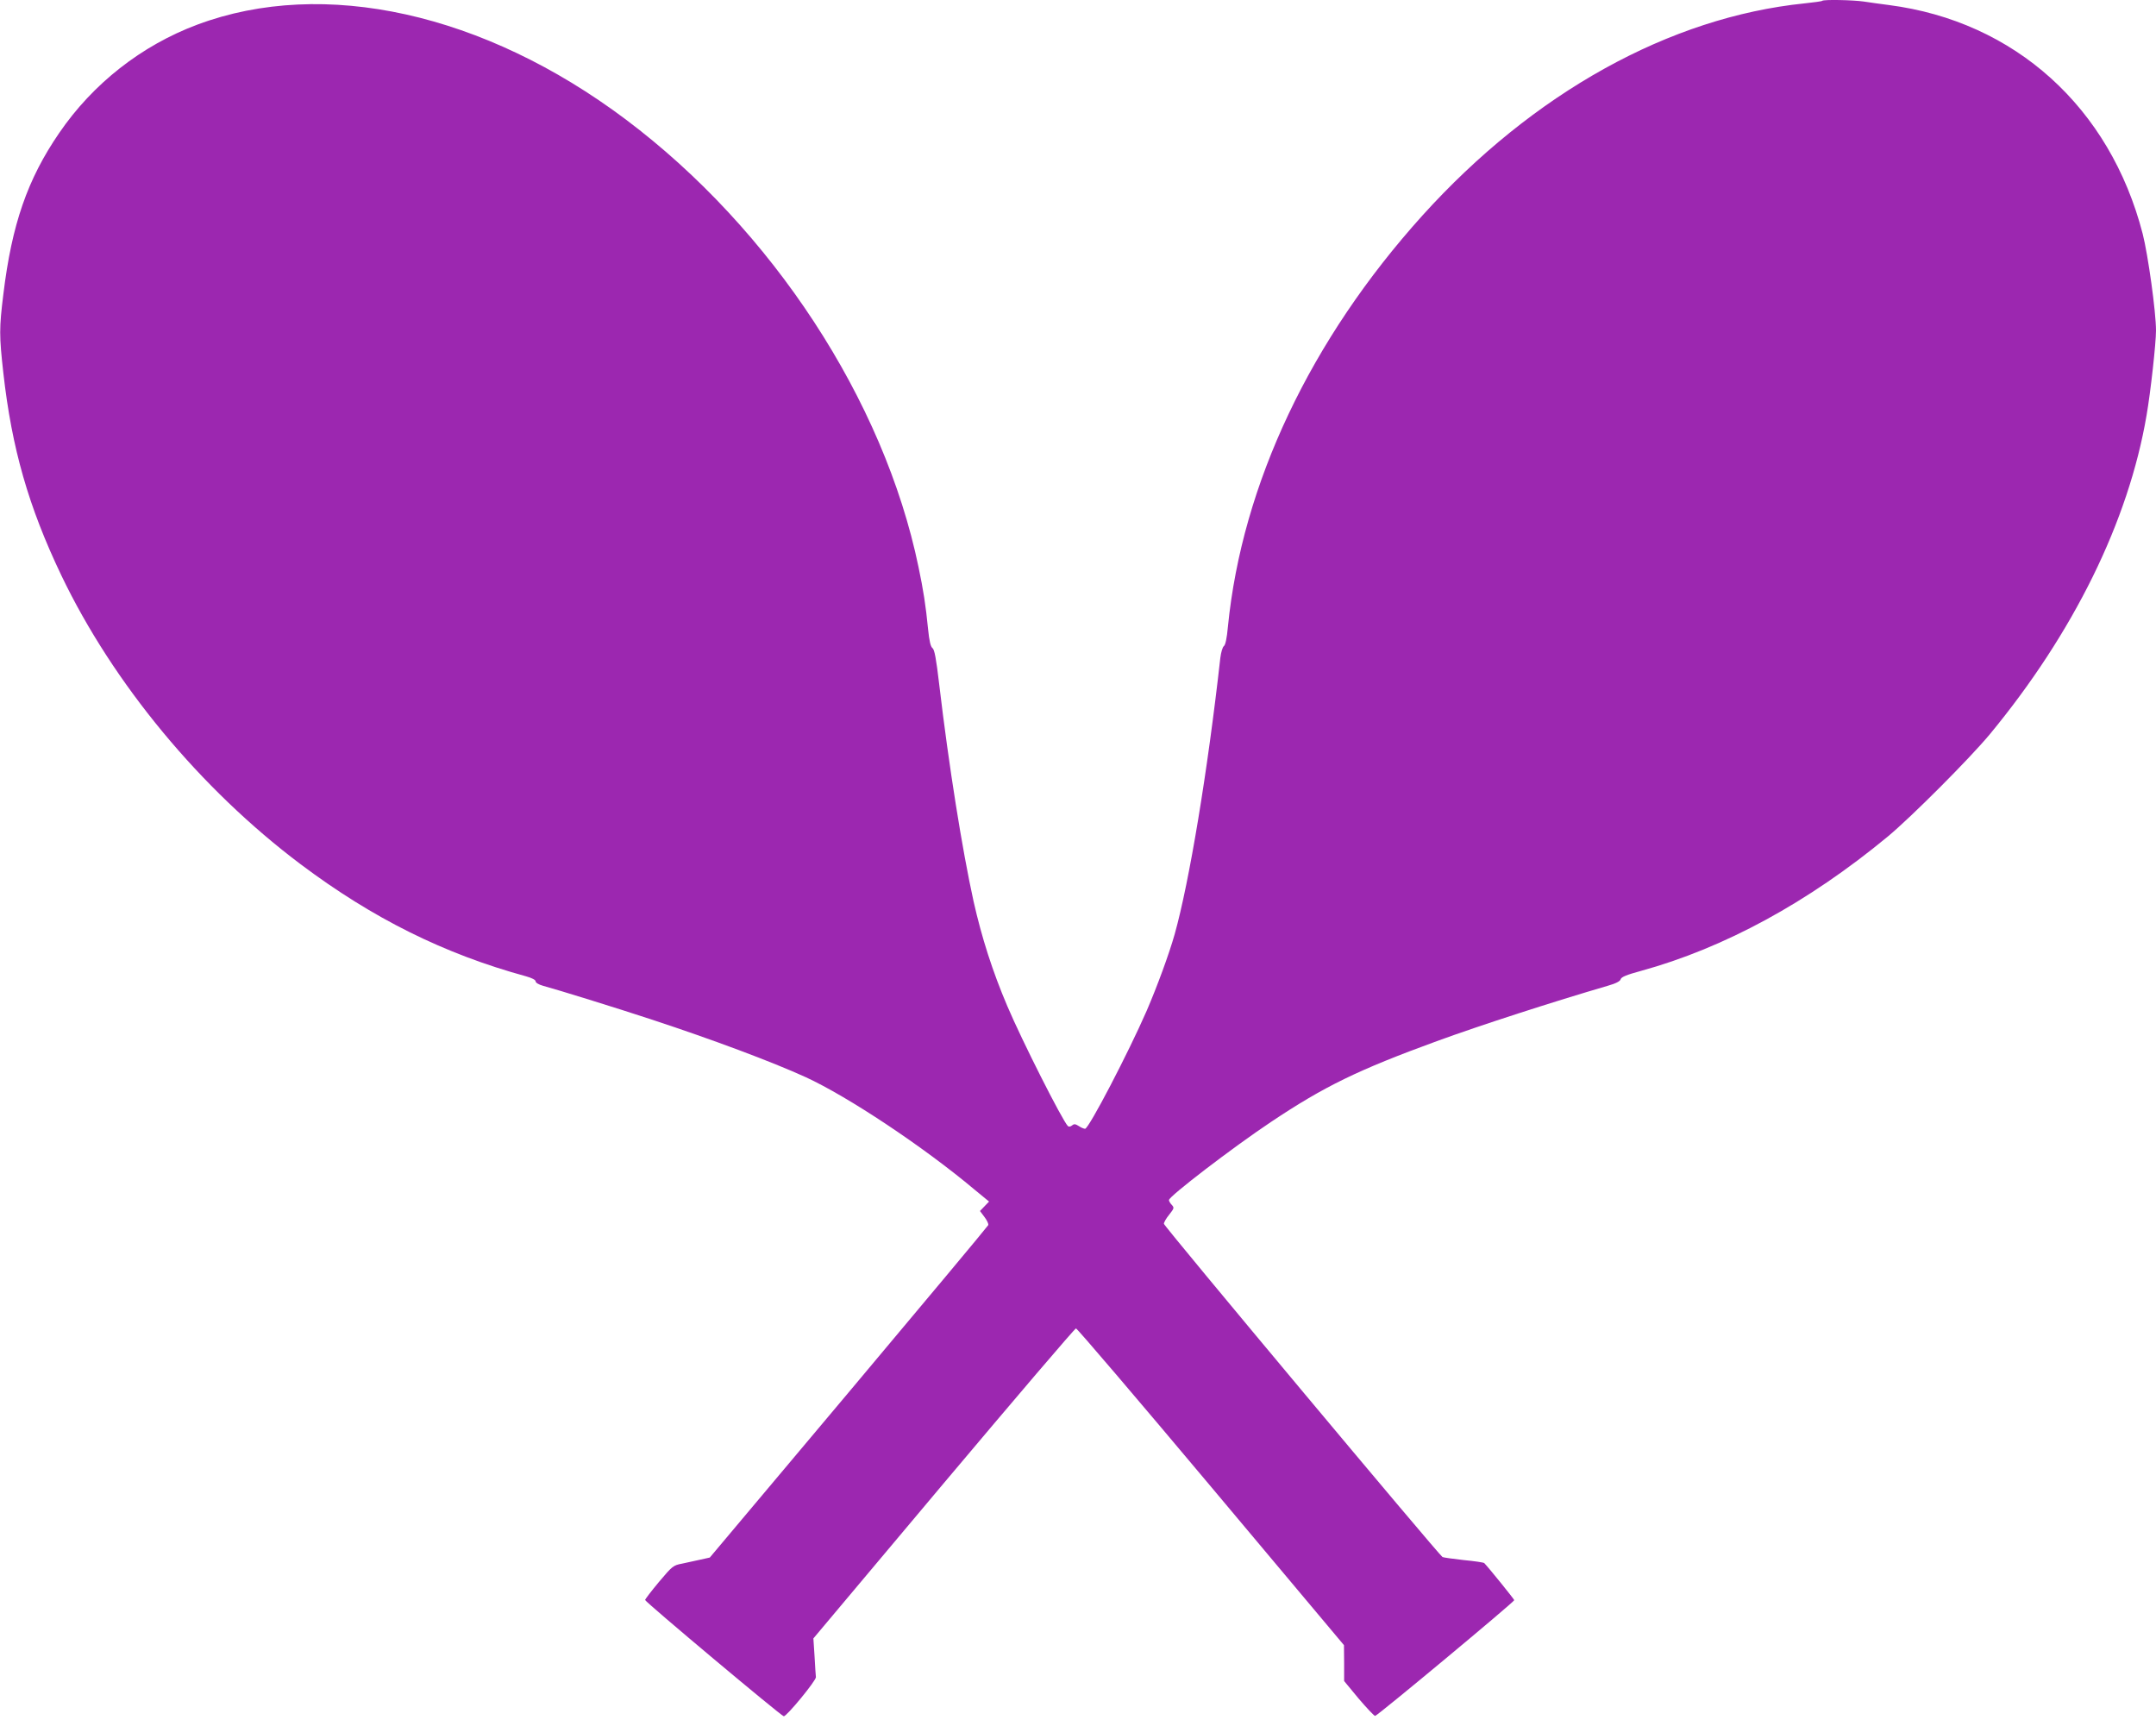
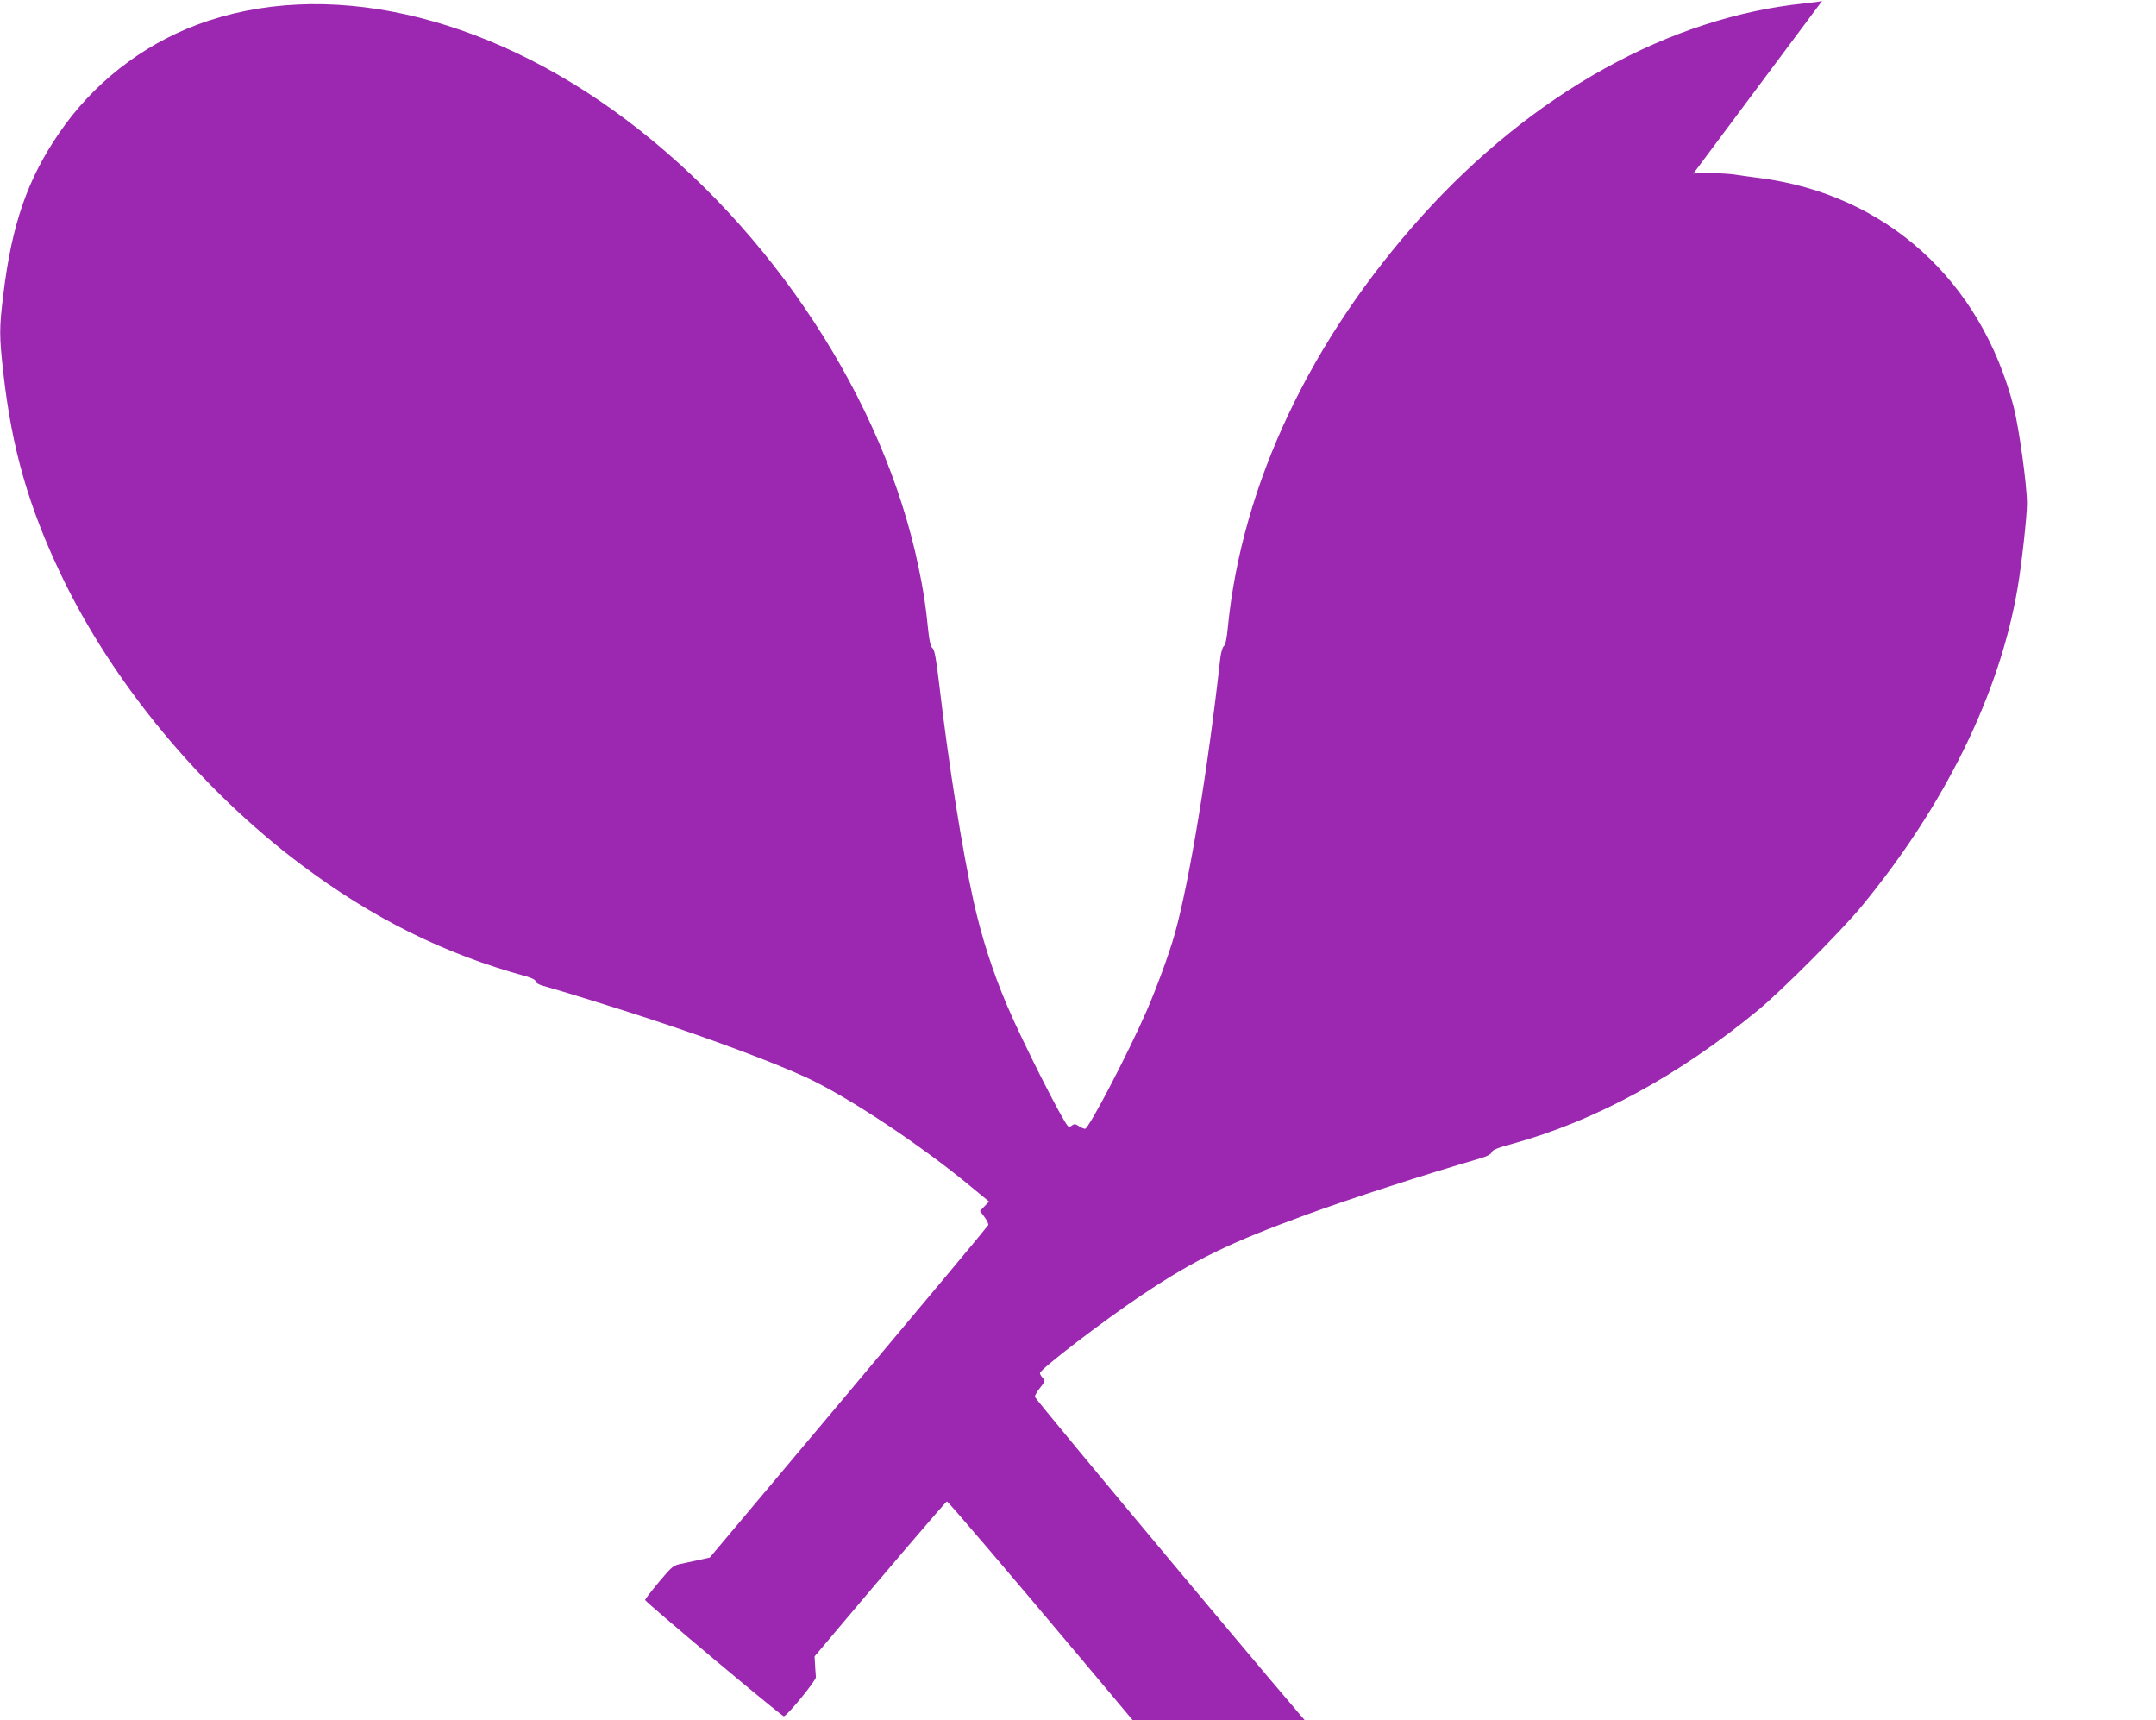
<svg xmlns="http://www.w3.org/2000/svg" version="1.0" width="1280pt" height="1021pt" viewBox="0 0 1280 1021" preserveAspectRatio="xMidYMid meet">
  <g transform="translate(0,1021) scale(0.1,-0.1)" fill="#9c27b0" stroke="none">
-     <path d="M10818 10205 c-2 -3 -49 -9 -104 -15 -802 -82 -1611 -531 -2269 -1259 -664 -736 -1071 -1594 -1155 -2441 -6 -68 -15 -109 -24 -115 -8 -6 -17 -38 -21 -70 -76 -678 -184 -1329 -271 -1640 -34 -120 -104 -310 -166 -454 -109 -250 -344 -701 -366 -701 -7 0 -24 7 -37 16 -21 13 -28 14 -40 4 -10 -8 -19 -9 -25 -4 -34 35 -273 508 -360 713 -87 204 -152 407 -200 621 -67 304 -147 804 -204 1288 -18 153 -28 207 -40 215 -11 9 -19 42 -26 112 -14 142 -28 232 -57 370 -205 989 -869 2004 -1738 2656 -842 632 -1793 843 -2543 563 -332 -124 -621 -351 -821 -644 -188 -274 -281 -543 -331 -956 -25 -202 -25 -246 0 -469 50 -445 149 -792 344 -1200 307 -641 825 -1267 1421 -1715 429 -322 852 -532 1338 -665 35 -10 57 -21 57 -30 0 -8 18 -19 43 -26 85 -23 438 -132 647 -201 362 -119 712 -250 912 -341 251 -115 700 -413 1006 -670 l84 -69 -27 -28 -27 -28 27 -36 c15 -20 25 -41 22 -48 -3 -7 -376 -454 -829 -993 l-824 -980 -54 -12 c-30 -7 -80 -17 -110 -24 -53 -10 -58 -14 -138 -109 -45 -54 -82 -102 -82 -107 0 -11 806 -687 823 -690 16 -3 192 211 191 232 -1 8 -5 64 -8 123 l-7 107 773 920 c426 506 779 920 786 920 7 0 368 -423 802 -940 l789 -940 1 -107 0 -106 86 -104 c48 -56 92 -103 98 -103 13 0 825 676 826 687 0 5 -146 186 -178 220 -4 4 -59 12 -122 18 -63 7 -120 15 -126 18 -23 14 -1654 1964 -1654 1978 0 9 14 33 32 55 29 37 30 40 15 57 -10 10 -17 23 -17 29 0 22 380 313 605 463 317 212 519 310 985 480 257 94 694 235 1016 329 49 14 73 27 76 39 4 13 35 26 120 49 495 136 993 407 1465 797 142 118 484 461 605 606 498 602 825 1266 932 1895 24 138 56 428 56 503 0 110 -47 448 -79 574 -194 751 -759 1261 -1506 1358 -49 6 -117 16 -151 21 -63 9 -237 13 -246 4z" />
+     <path d="M10818 10205 c-2 -3 -49 -9 -104 -15 -802 -82 -1611 -531 -2269 -1259 -664 -736 -1071 -1594 -1155 -2441 -6 -68 -15 -109 -24 -115 -8 -6 -17 -38 -21 -70 -76 -678 -184 -1329 -271 -1640 -34 -120 -104 -310 -166 -454 -109 -250 -344 -701 -366 -701 -7 0 -24 7 -37 16 -21 13 -28 14 -40 4 -10 -8 -19 -9 -25 -4 -34 35 -273 508 -360 713 -87 204 -152 407 -200 621 -67 304 -147 804 -204 1288 -18 153 -28 207 -40 215 -11 9 -19 42 -26 112 -14 142 -28 232 -57 370 -205 989 -869 2004 -1738 2656 -842 632 -1793 843 -2543 563 -332 -124 -621 -351 -821 -644 -188 -274 -281 -543 -331 -956 -25 -202 -25 -246 0 -469 50 -445 149 -792 344 -1200 307 -641 825 -1267 1421 -1715 429 -322 852 -532 1338 -665 35 -10 57 -21 57 -30 0 -8 18 -19 43 -26 85 -23 438 -132 647 -201 362 -119 712 -250 912 -341 251 -115 700 -413 1006 -670 l84 -69 -27 -28 -27 -28 27 -36 c15 -20 25 -41 22 -48 -3 -7 -376 -454 -829 -993 l-824 -980 -54 -12 c-30 -7 -80 -17 -110 -24 -53 -10 -58 -14 -138 -109 -45 -54 -82 -102 -82 -107 0 -11 806 -687 823 -690 16 -3 192 211 191 232 -1 8 -5 64 -8 123 c426 506 779 920 786 920 7 0 368 -423 802 -940 l789 -940 1 -107 0 -106 86 -104 c48 -56 92 -103 98 -103 13 0 825 676 826 687 0 5 -146 186 -178 220 -4 4 -59 12 -122 18 -63 7 -120 15 -126 18 -23 14 -1654 1964 -1654 1978 0 9 14 33 32 55 29 37 30 40 15 57 -10 10 -17 23 -17 29 0 22 380 313 605 463 317 212 519 310 985 480 257 94 694 235 1016 329 49 14 73 27 76 39 4 13 35 26 120 49 495 136 993 407 1465 797 142 118 484 461 605 606 498 602 825 1266 932 1895 24 138 56 428 56 503 0 110 -47 448 -79 574 -194 751 -759 1261 -1506 1358 -49 6 -117 16 -151 21 -63 9 -237 13 -246 4z" />
  </g>
</svg>